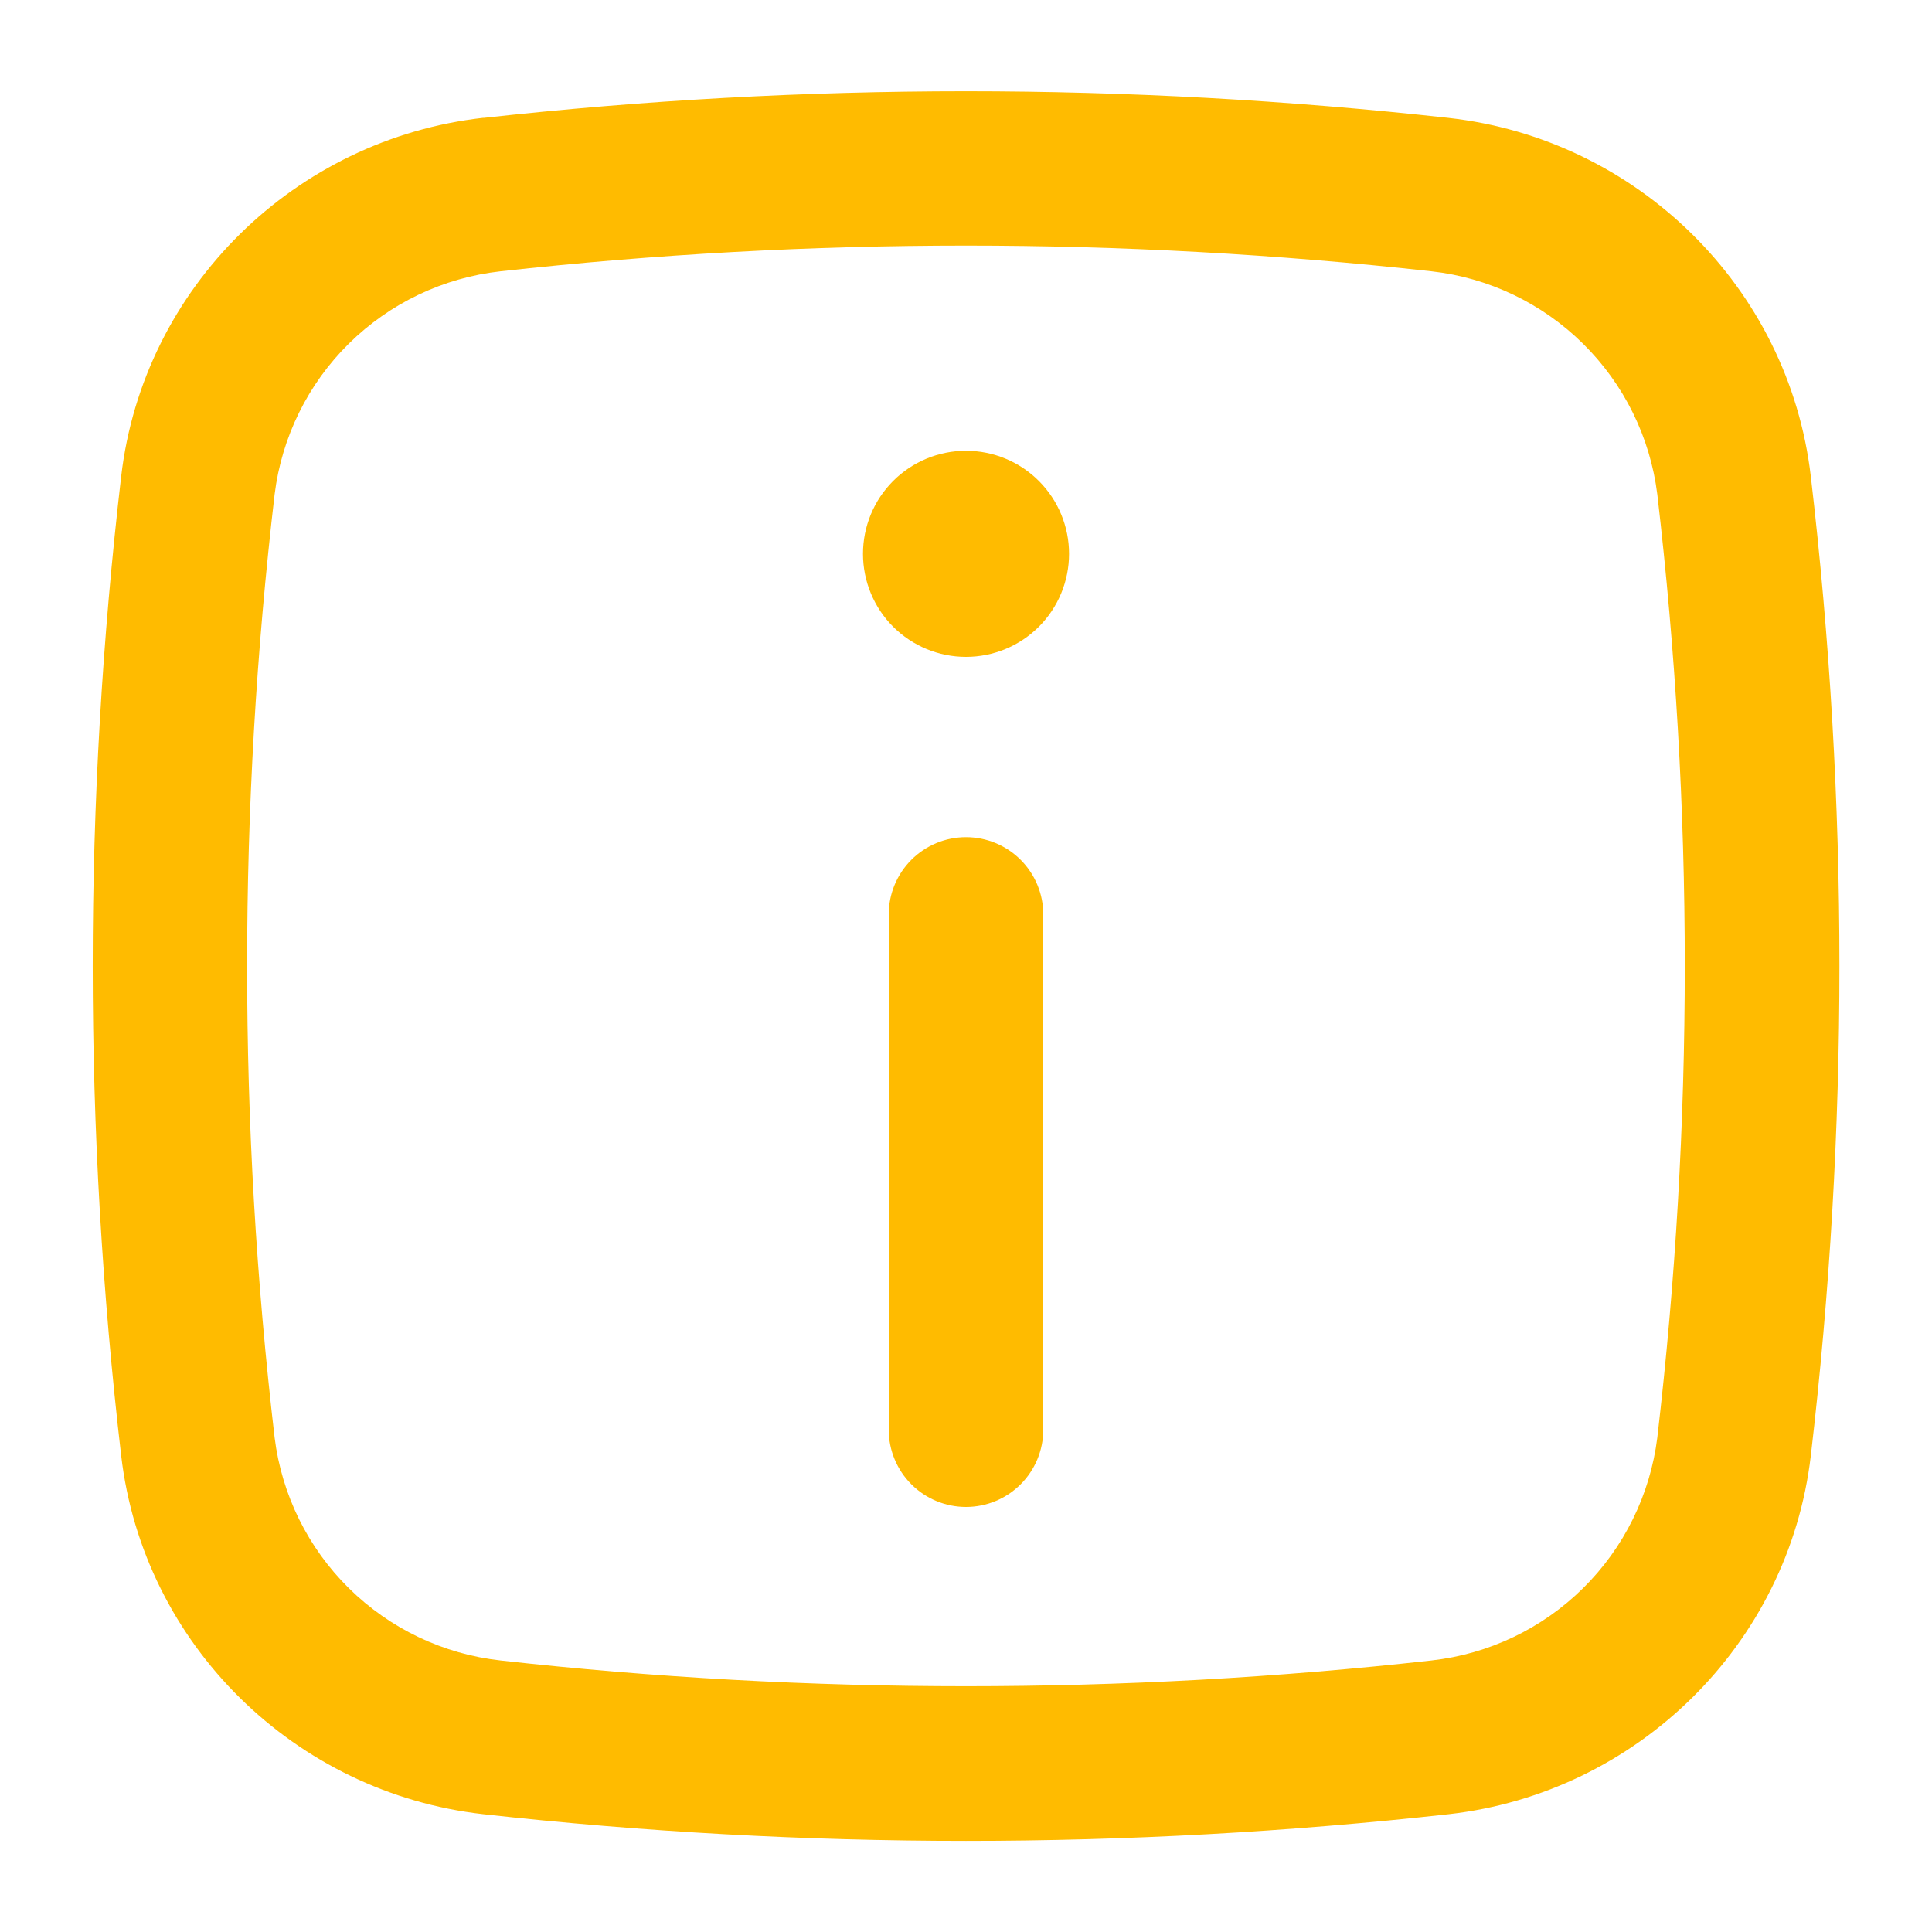
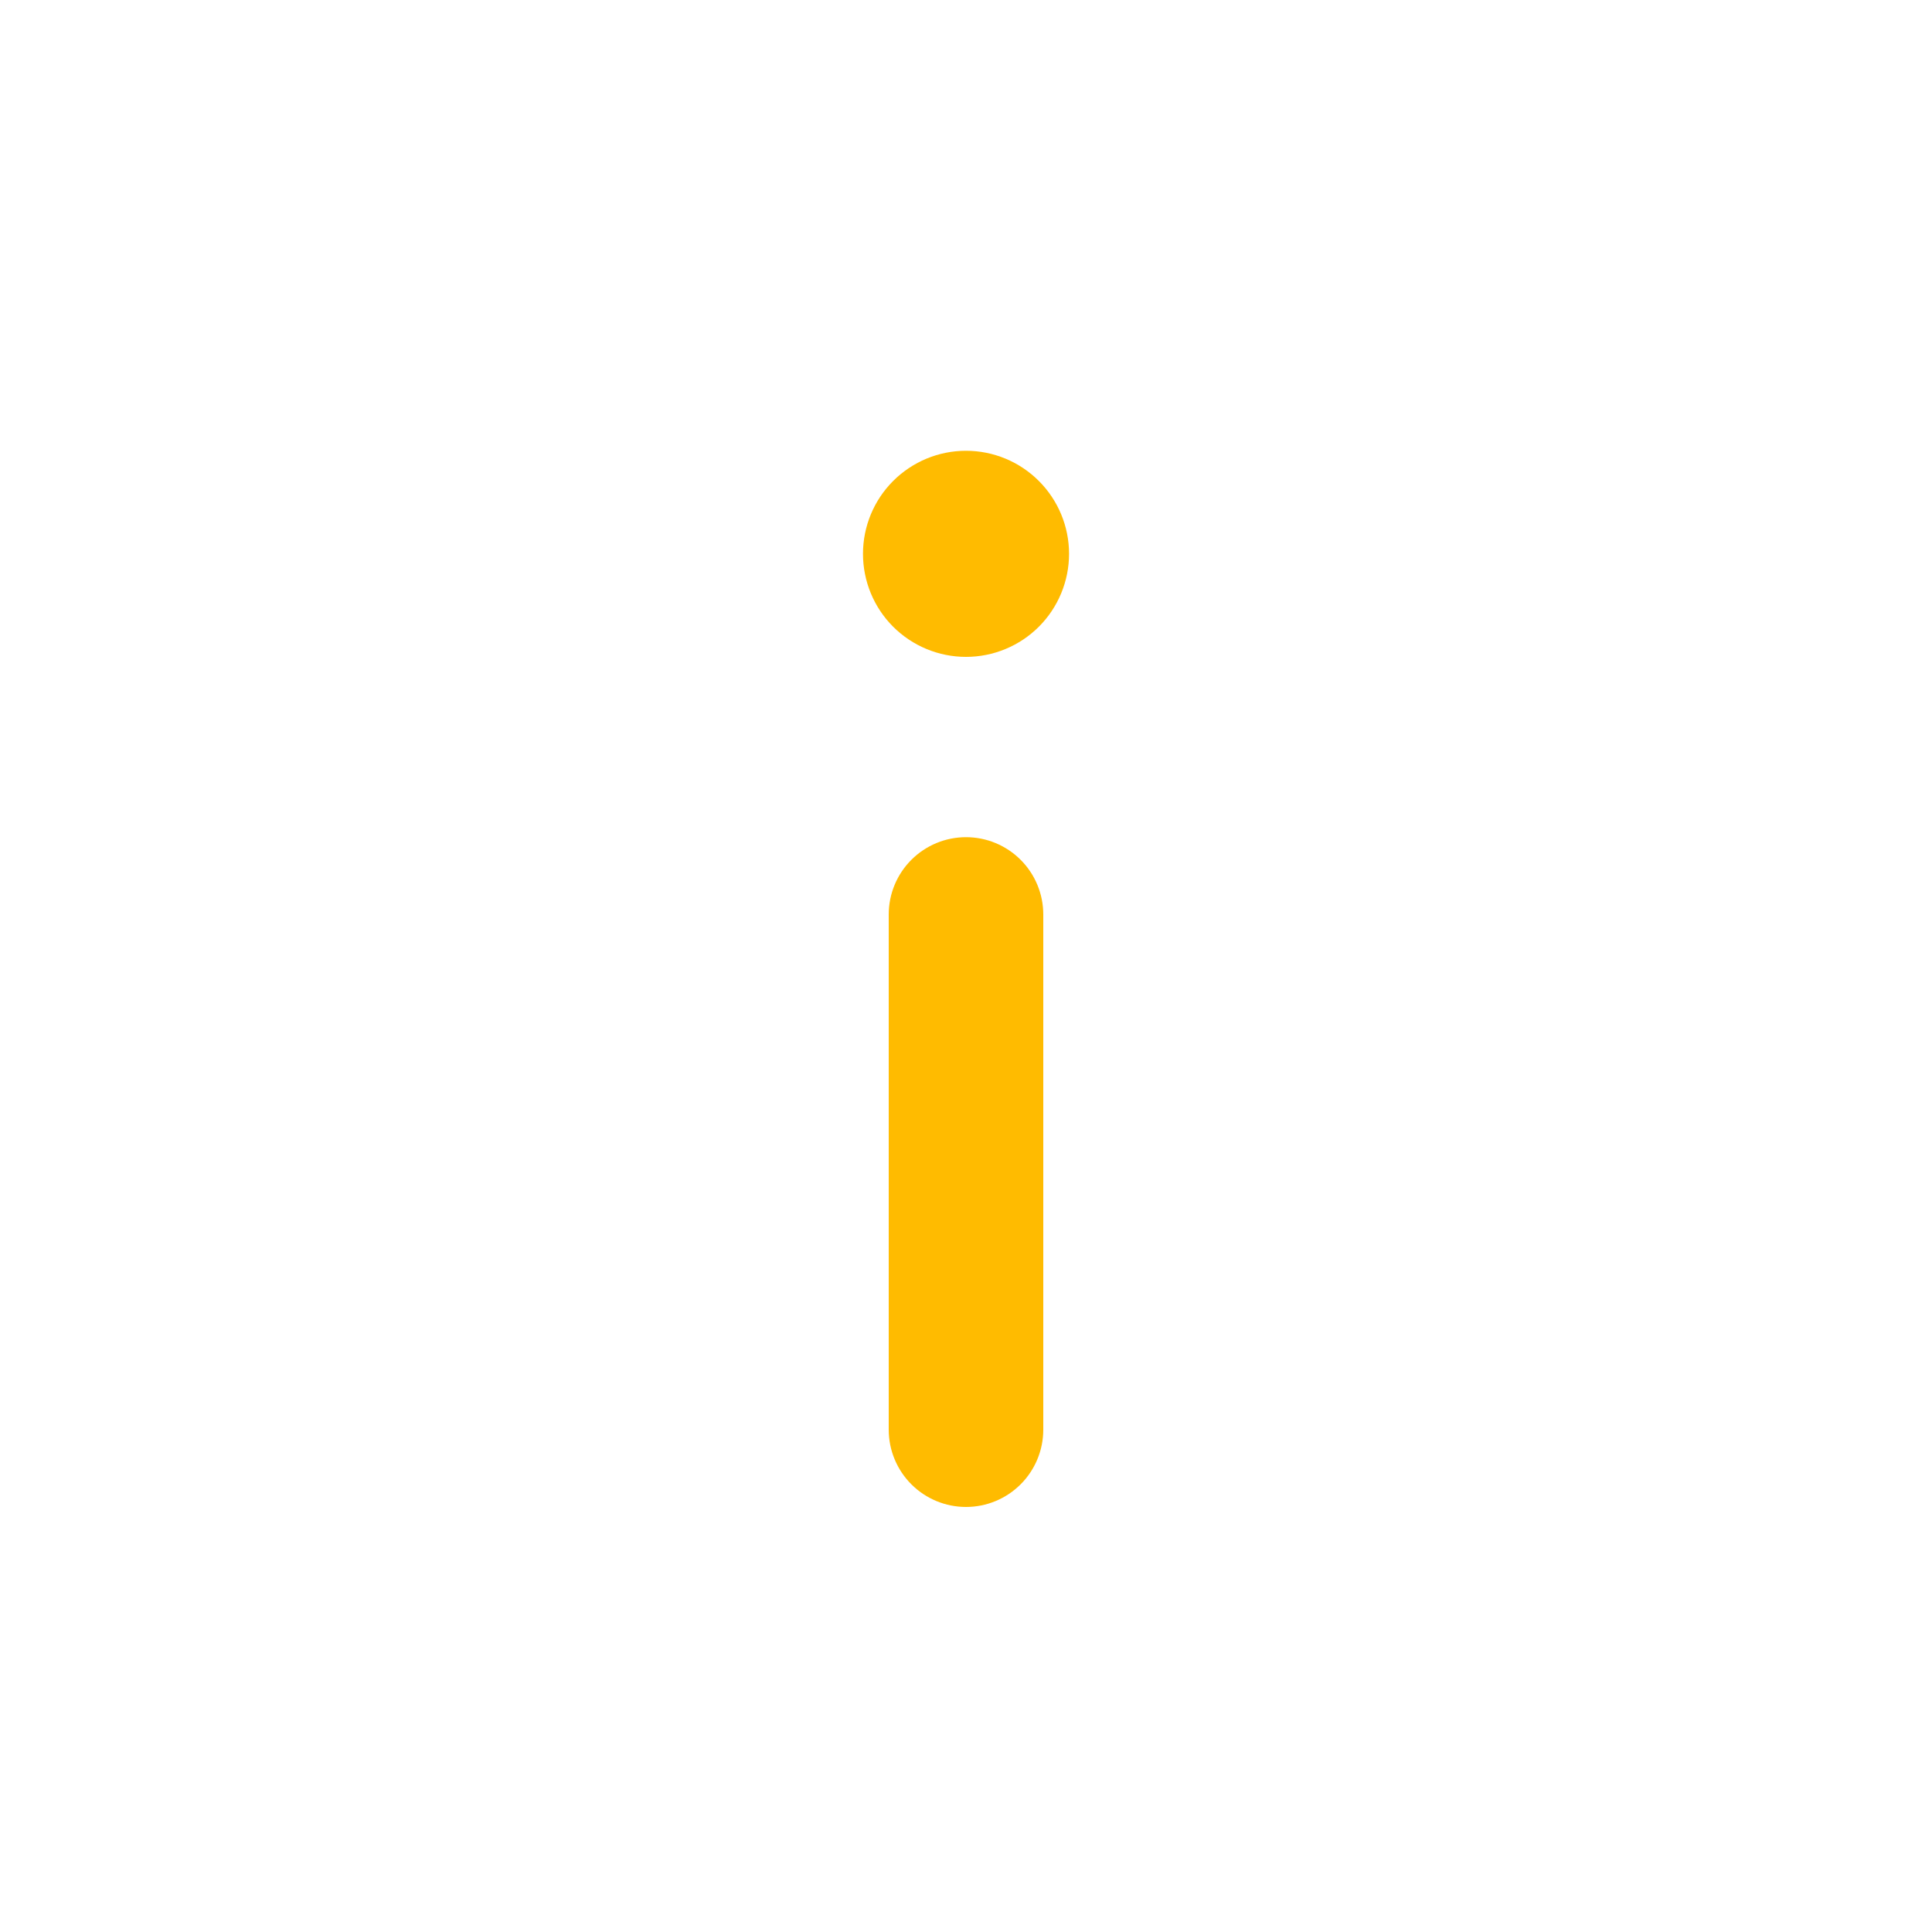
<svg xmlns="http://www.w3.org/2000/svg" width="50" height="50" viewBox="0 0 50 50" fill="none">
  <path d="M25 21.666C25.531 21.666 26.039 21.877 26.414 22.252C26.789 22.627 27 23.136 27 23.666V37C27 37.53 26.789 38.039 26.414 38.414C26.039 38.789 25.531 39 25 39C24.47 39 23.961 38.789 23.586 38.414C23.211 38.039 23 37.53 23 37V23.666C23 23.136 23.211 22.627 23.586 22.252C23.961 21.877 24.47 21.666 25 21.666ZM25 17C25.707 17 26.386 16.719 26.886 16.219C27.386 15.719 27.667 15.04 27.667 14.333C27.667 13.626 27.386 12.948 26.886 12.448C26.386 11.947 25.707 11.666 25 11.666C24.293 11.666 23.615 11.947 23.114 12.448C22.614 12.948 22.334 13.626 22.334 14.333C22.334 15.04 22.614 15.719 23.114 16.219C23.615 16.719 24.293 17 25 17Z" fill="#FFBB00" />
-   <path fill-rule="evenodd" clip-rule="evenodd" d="M12.512 3.051C20.812 2.131 29.188 2.131 37.488 3.051C42.36 3.595 46.293 7.429 46.864 12.331C47.851 20.747 47.851 29.253 46.864 37.672C46.291 42.568 42.357 46.405 37.488 46.952C29.188 47.872 20.812 47.872 12.512 46.952C7.64 46.405 3.707 42.568 3.136 37.672C2.154 29.253 2.154 20.747 3.136 12.328C3.707 7.429 7.643 3.595 12.512 3.048M37.045 7.021C29.04 6.134 20.96 6.134 12.955 7.021C11.473 7.186 10.089 7.845 9.028 8.893C7.967 9.94 7.29 11.315 7.107 12.795C6.158 20.904 6.158 29.096 7.107 37.205C7.291 38.684 7.969 40.058 9.03 41.104C10.091 42.151 11.473 42.809 12.955 42.973C20.893 43.861 29.107 43.861 37.045 42.973C38.526 42.809 39.908 42.15 40.969 41.103C42.029 40.057 42.706 38.684 42.891 37.205C43.839 29.096 43.839 20.904 42.891 12.795C42.707 11.316 42.03 9.942 40.969 8.895C39.909 7.848 38.526 7.186 37.045 7.021Z" fill="#FFBB00" />
</svg>